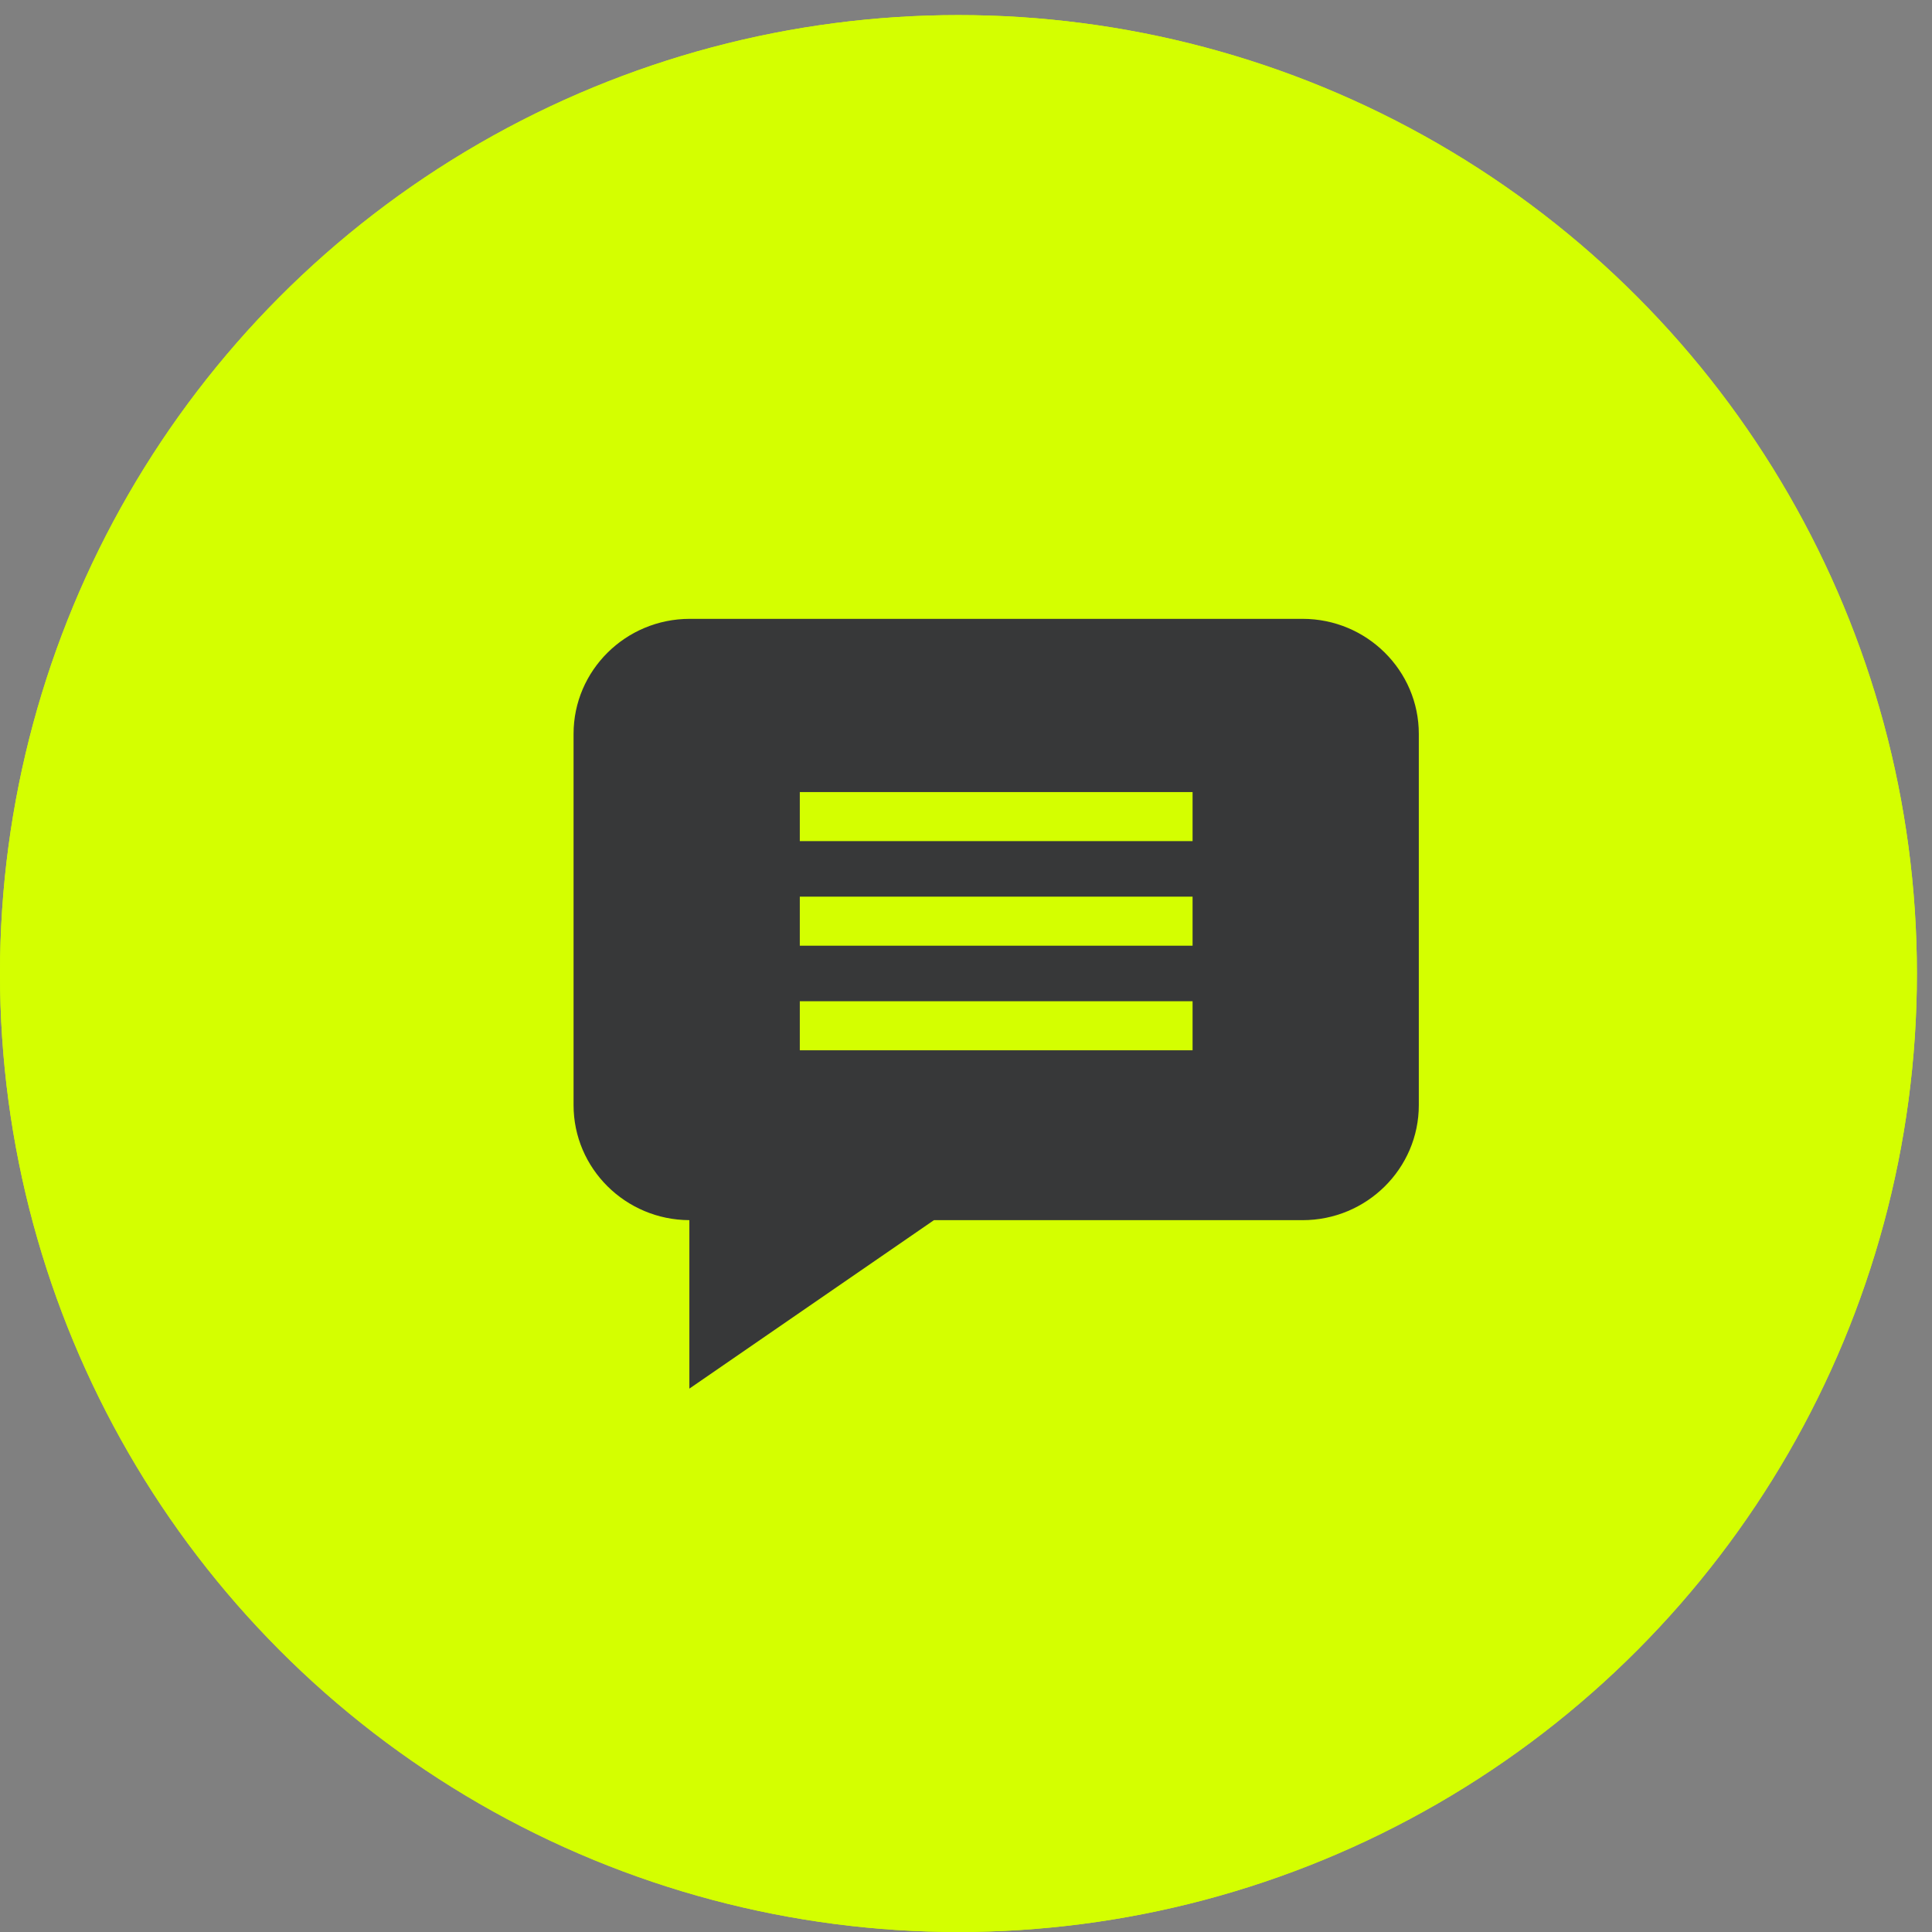
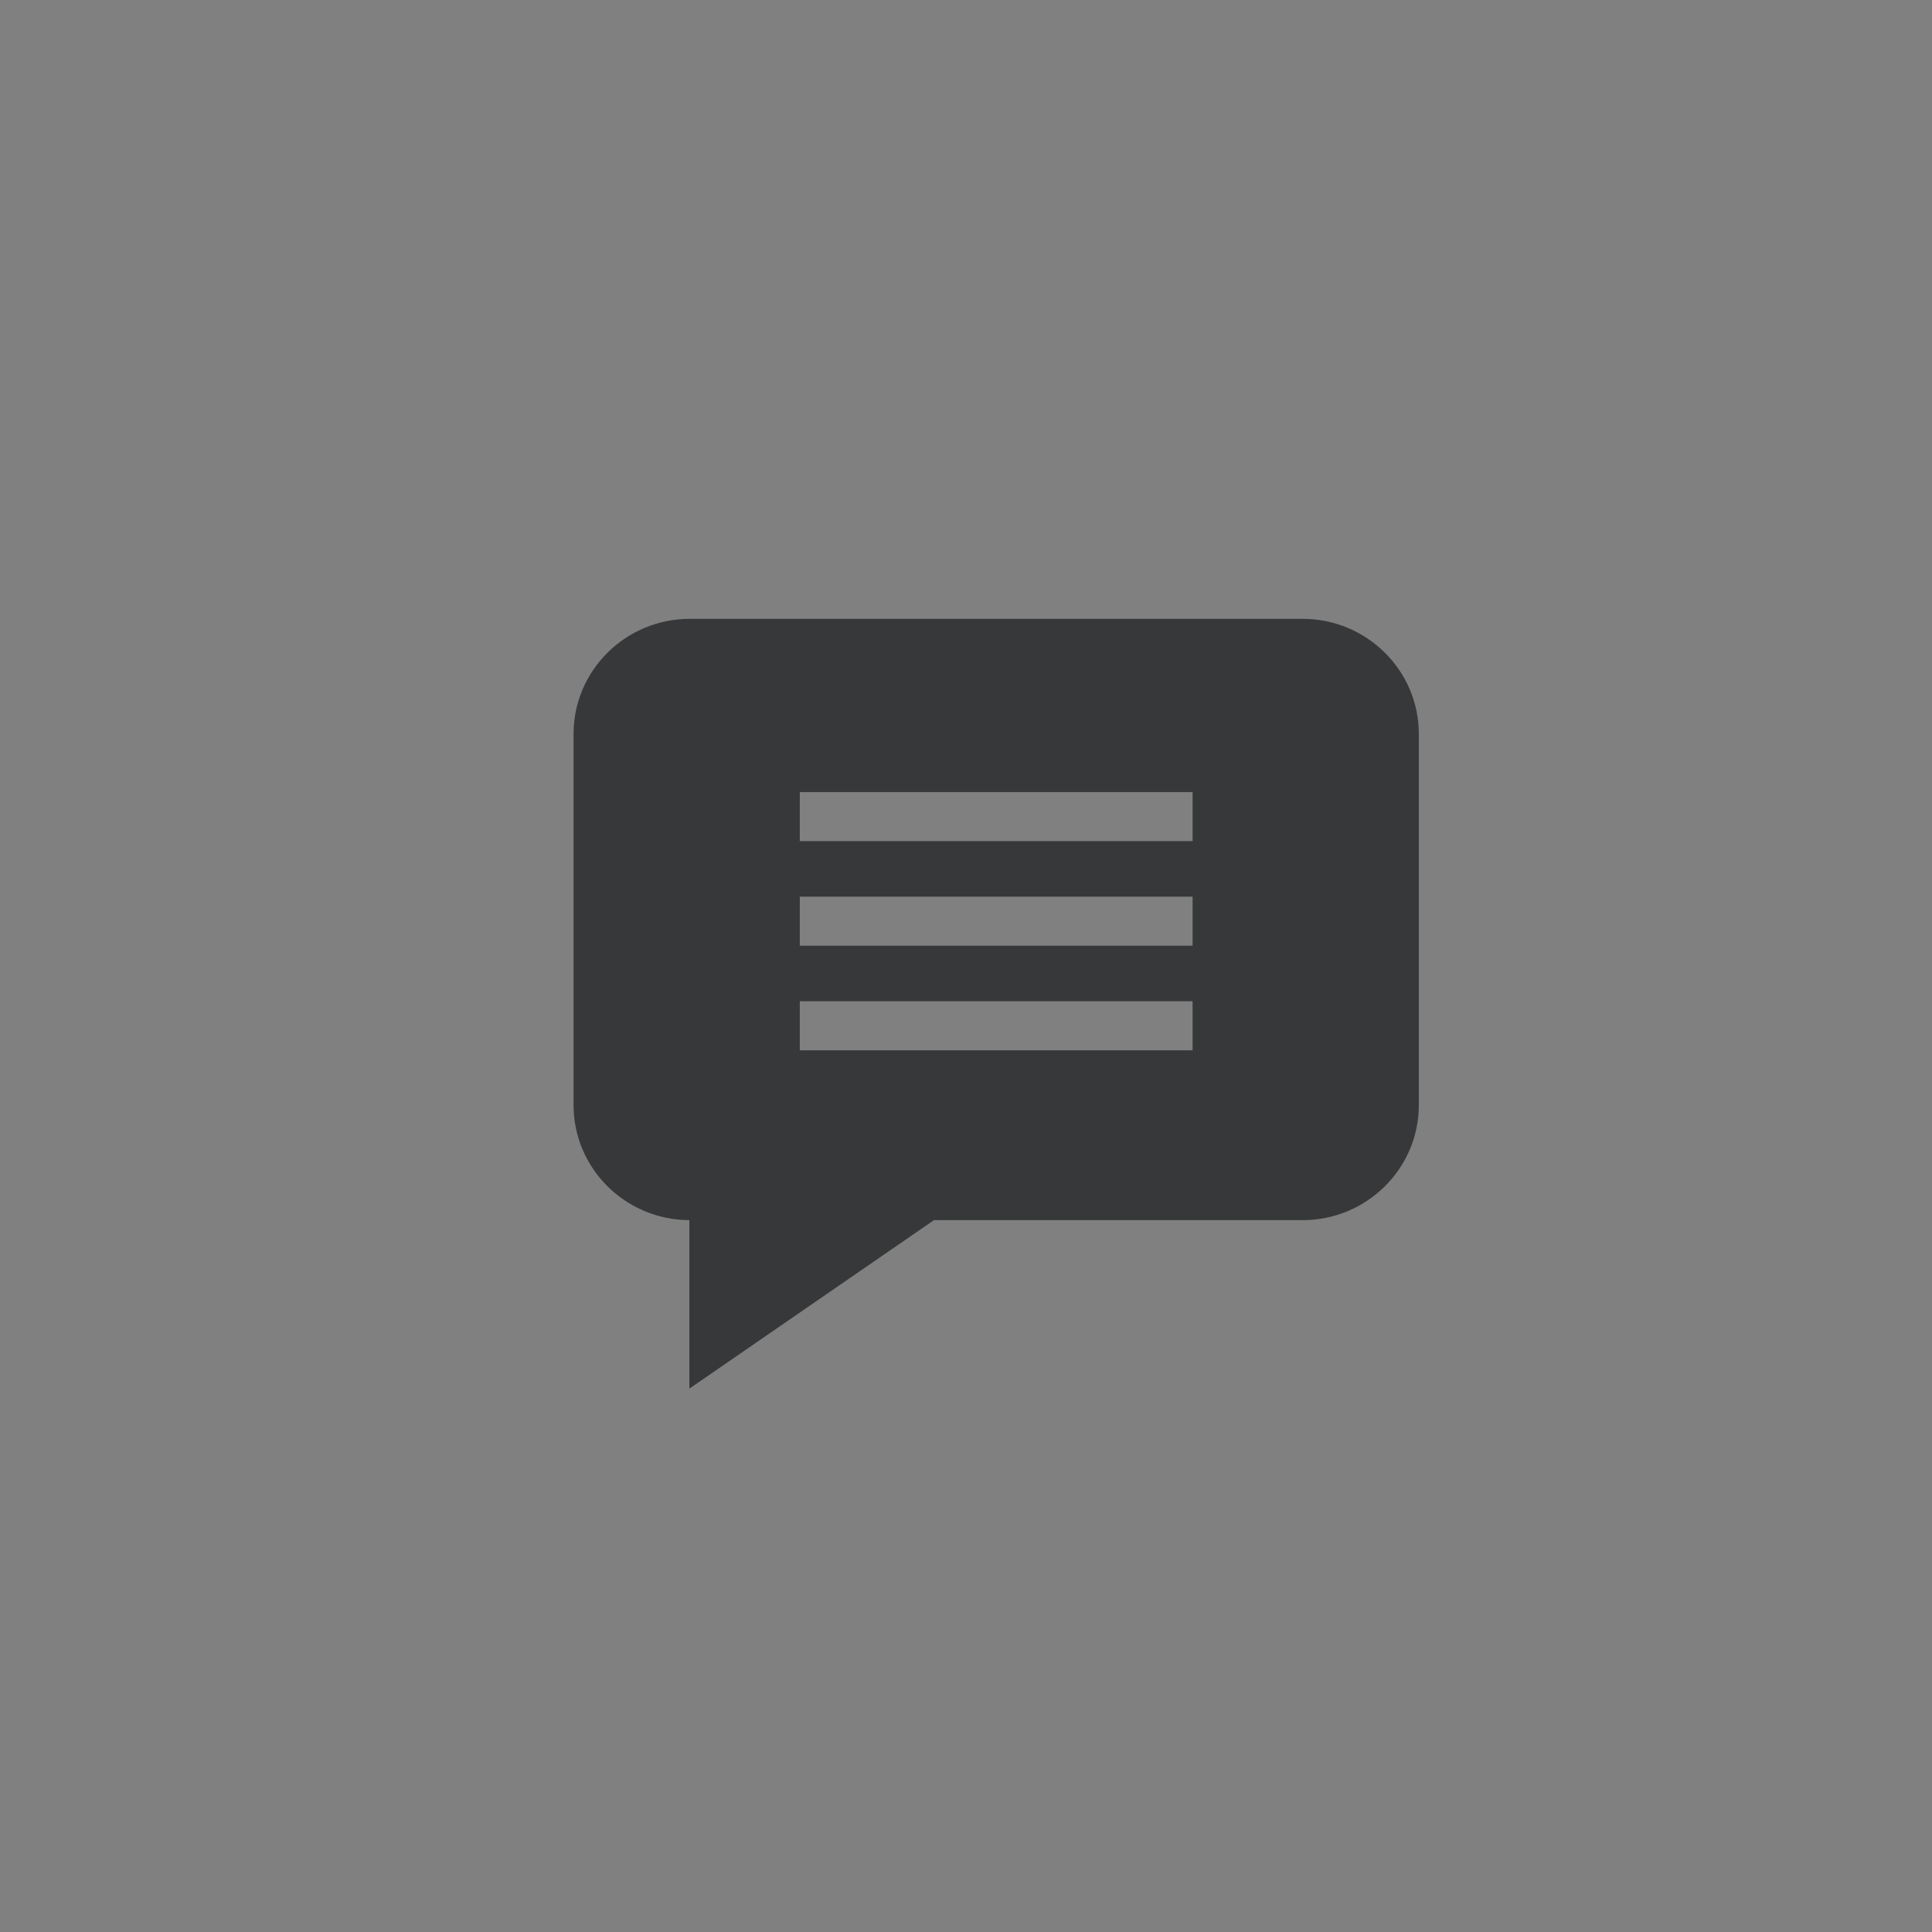
<svg xmlns="http://www.w3.org/2000/svg" width="128" height="128" viewBox="0 0 128 128" fill="none">
  <rect x="0" y="0" width="128" height="128" fill="#808080" stroke="none" />
-   <circle cx="63.5" cy="64.5" r="63.5" fill="#D4FF00" />
-   <circle cx="63.5" cy="64.5" r="63.5" fill="#D4FF00" />
  <path d="M86.301 41H45.699C41.454 41 38 44.419 38 48.621V73.217C38 77.411 41.439 80.824 45.672 80.838V92L61.875 80.839H86.301C90.546 80.839 94 77.42 94 73.217V48.621C94 44.419 90.546 41 86.301 41ZM79.011 69.584H52.989V66.336H79.011V69.584ZM79.011 62.654H52.989V59.407H79.011V62.654ZM79.011 55.725H52.989V52.477H79.011V55.725Z" fill="#373839" />
</svg>